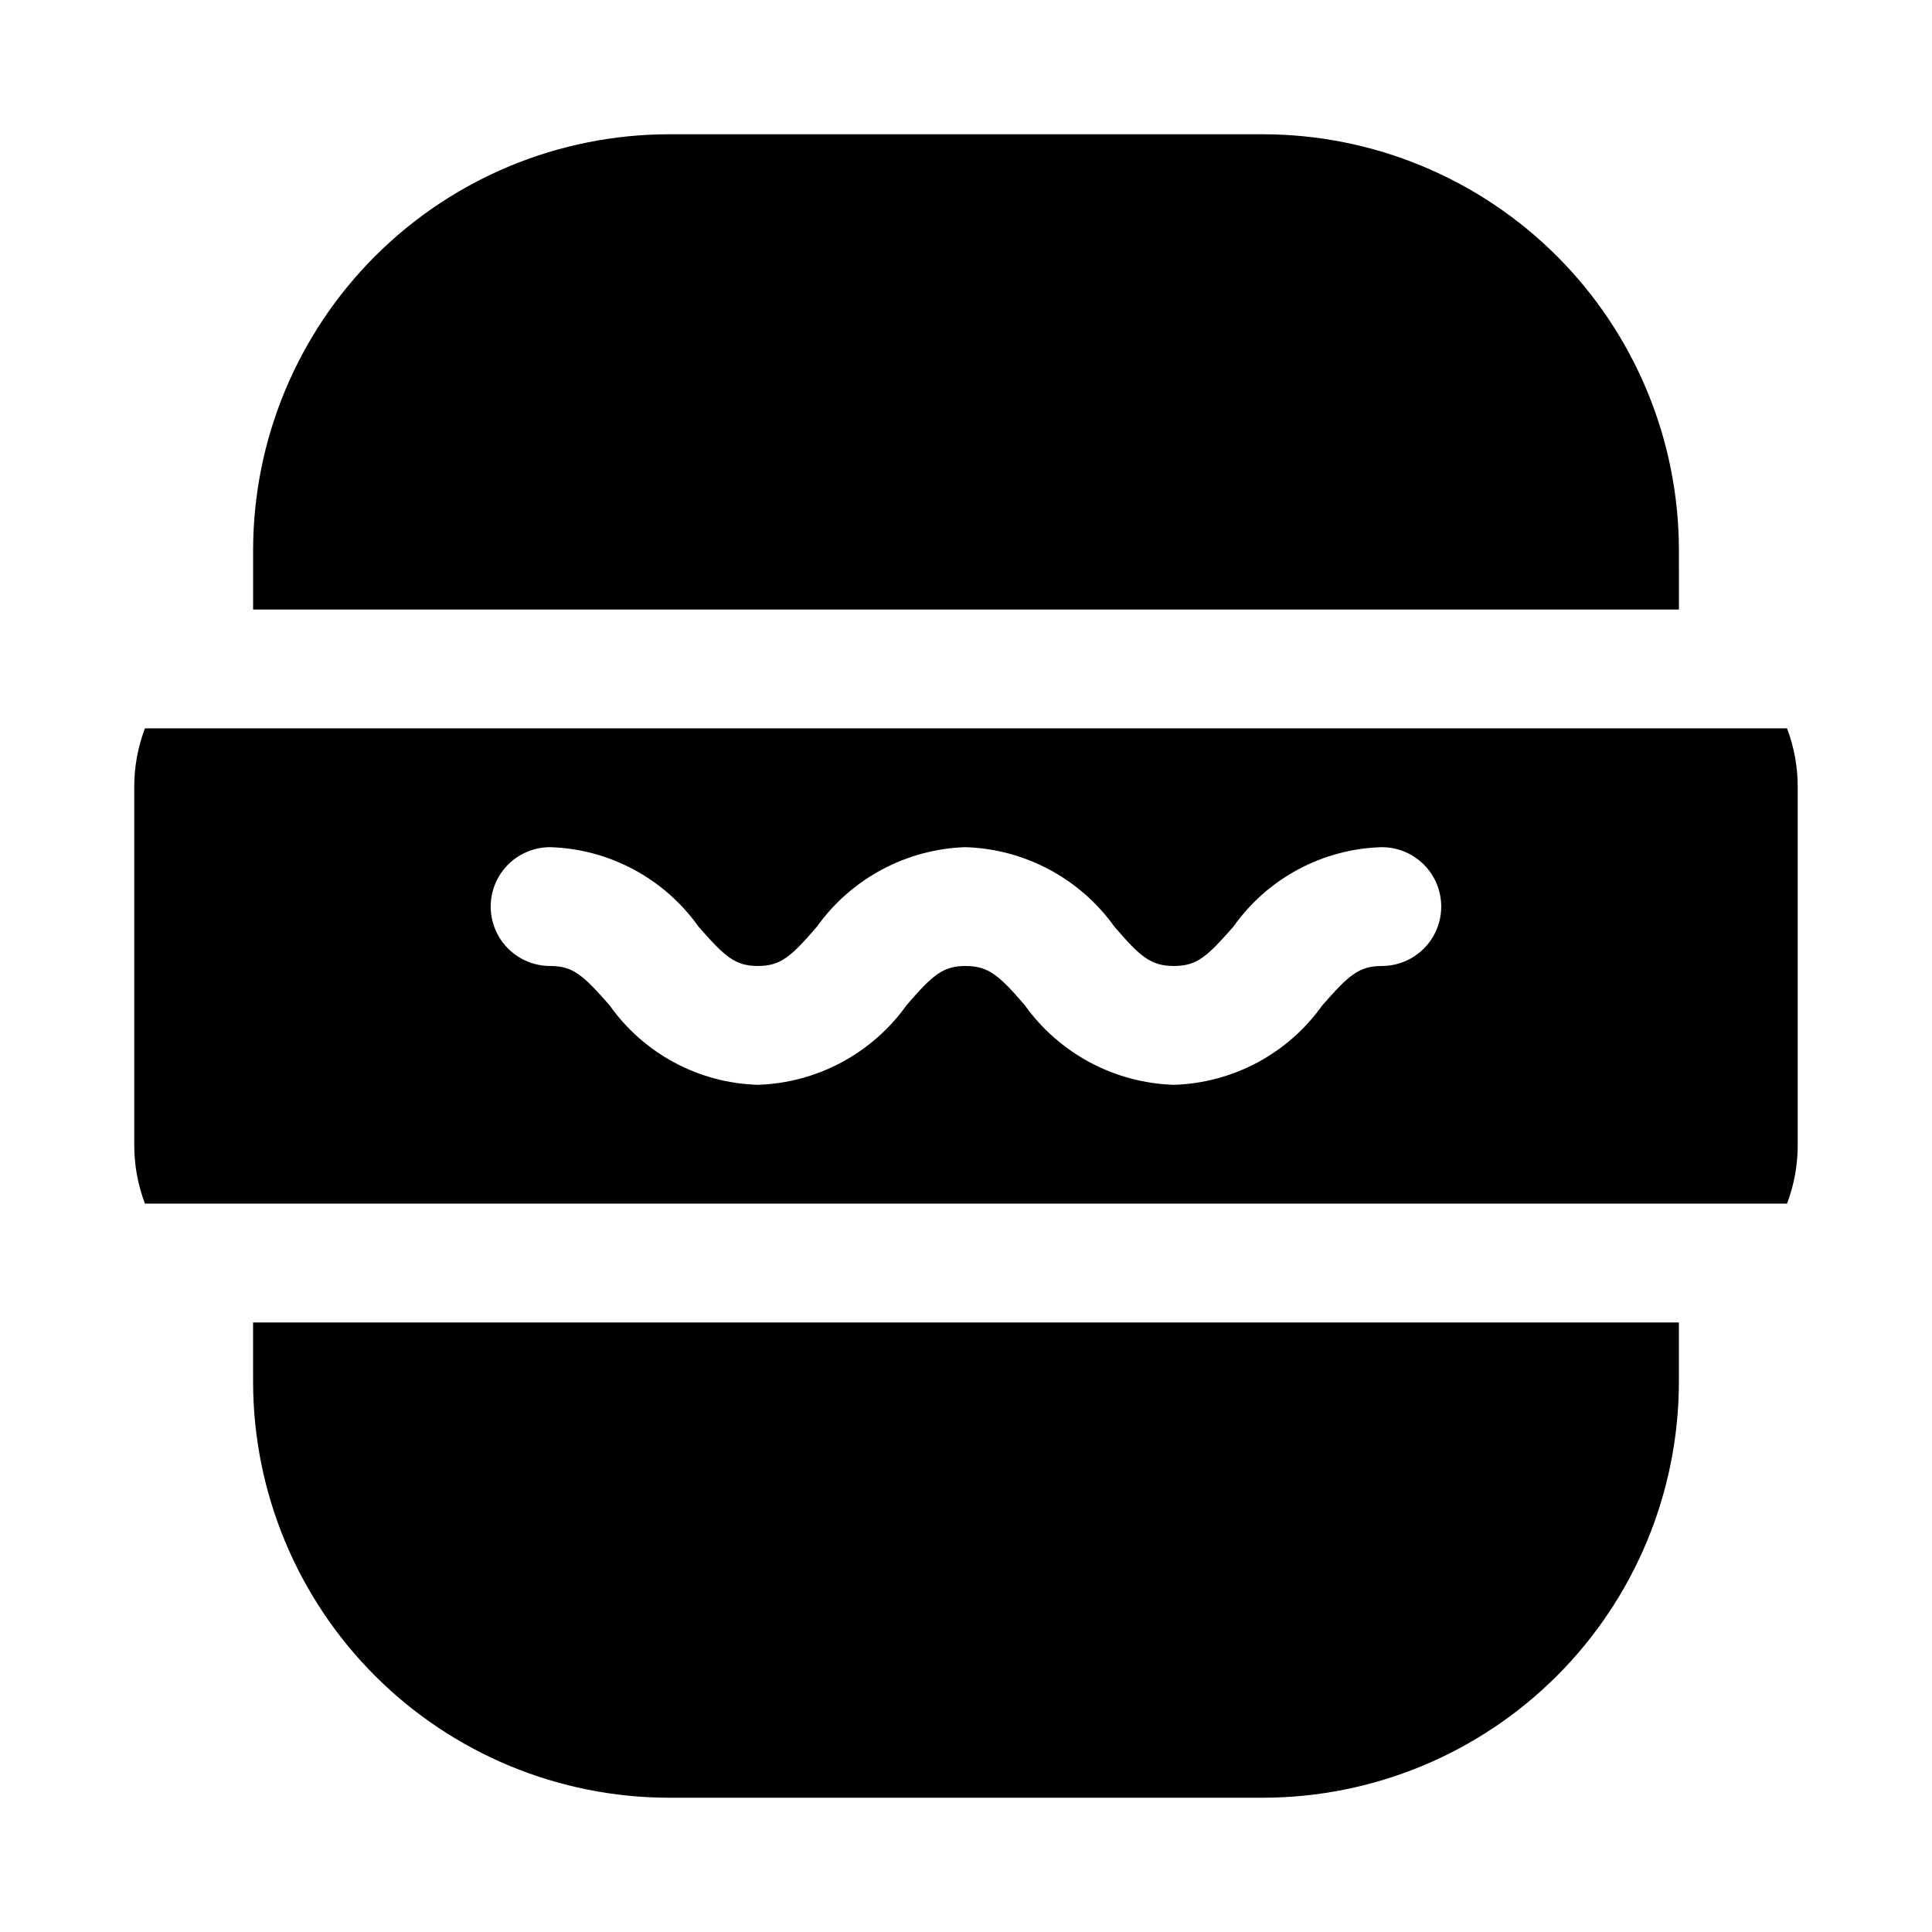
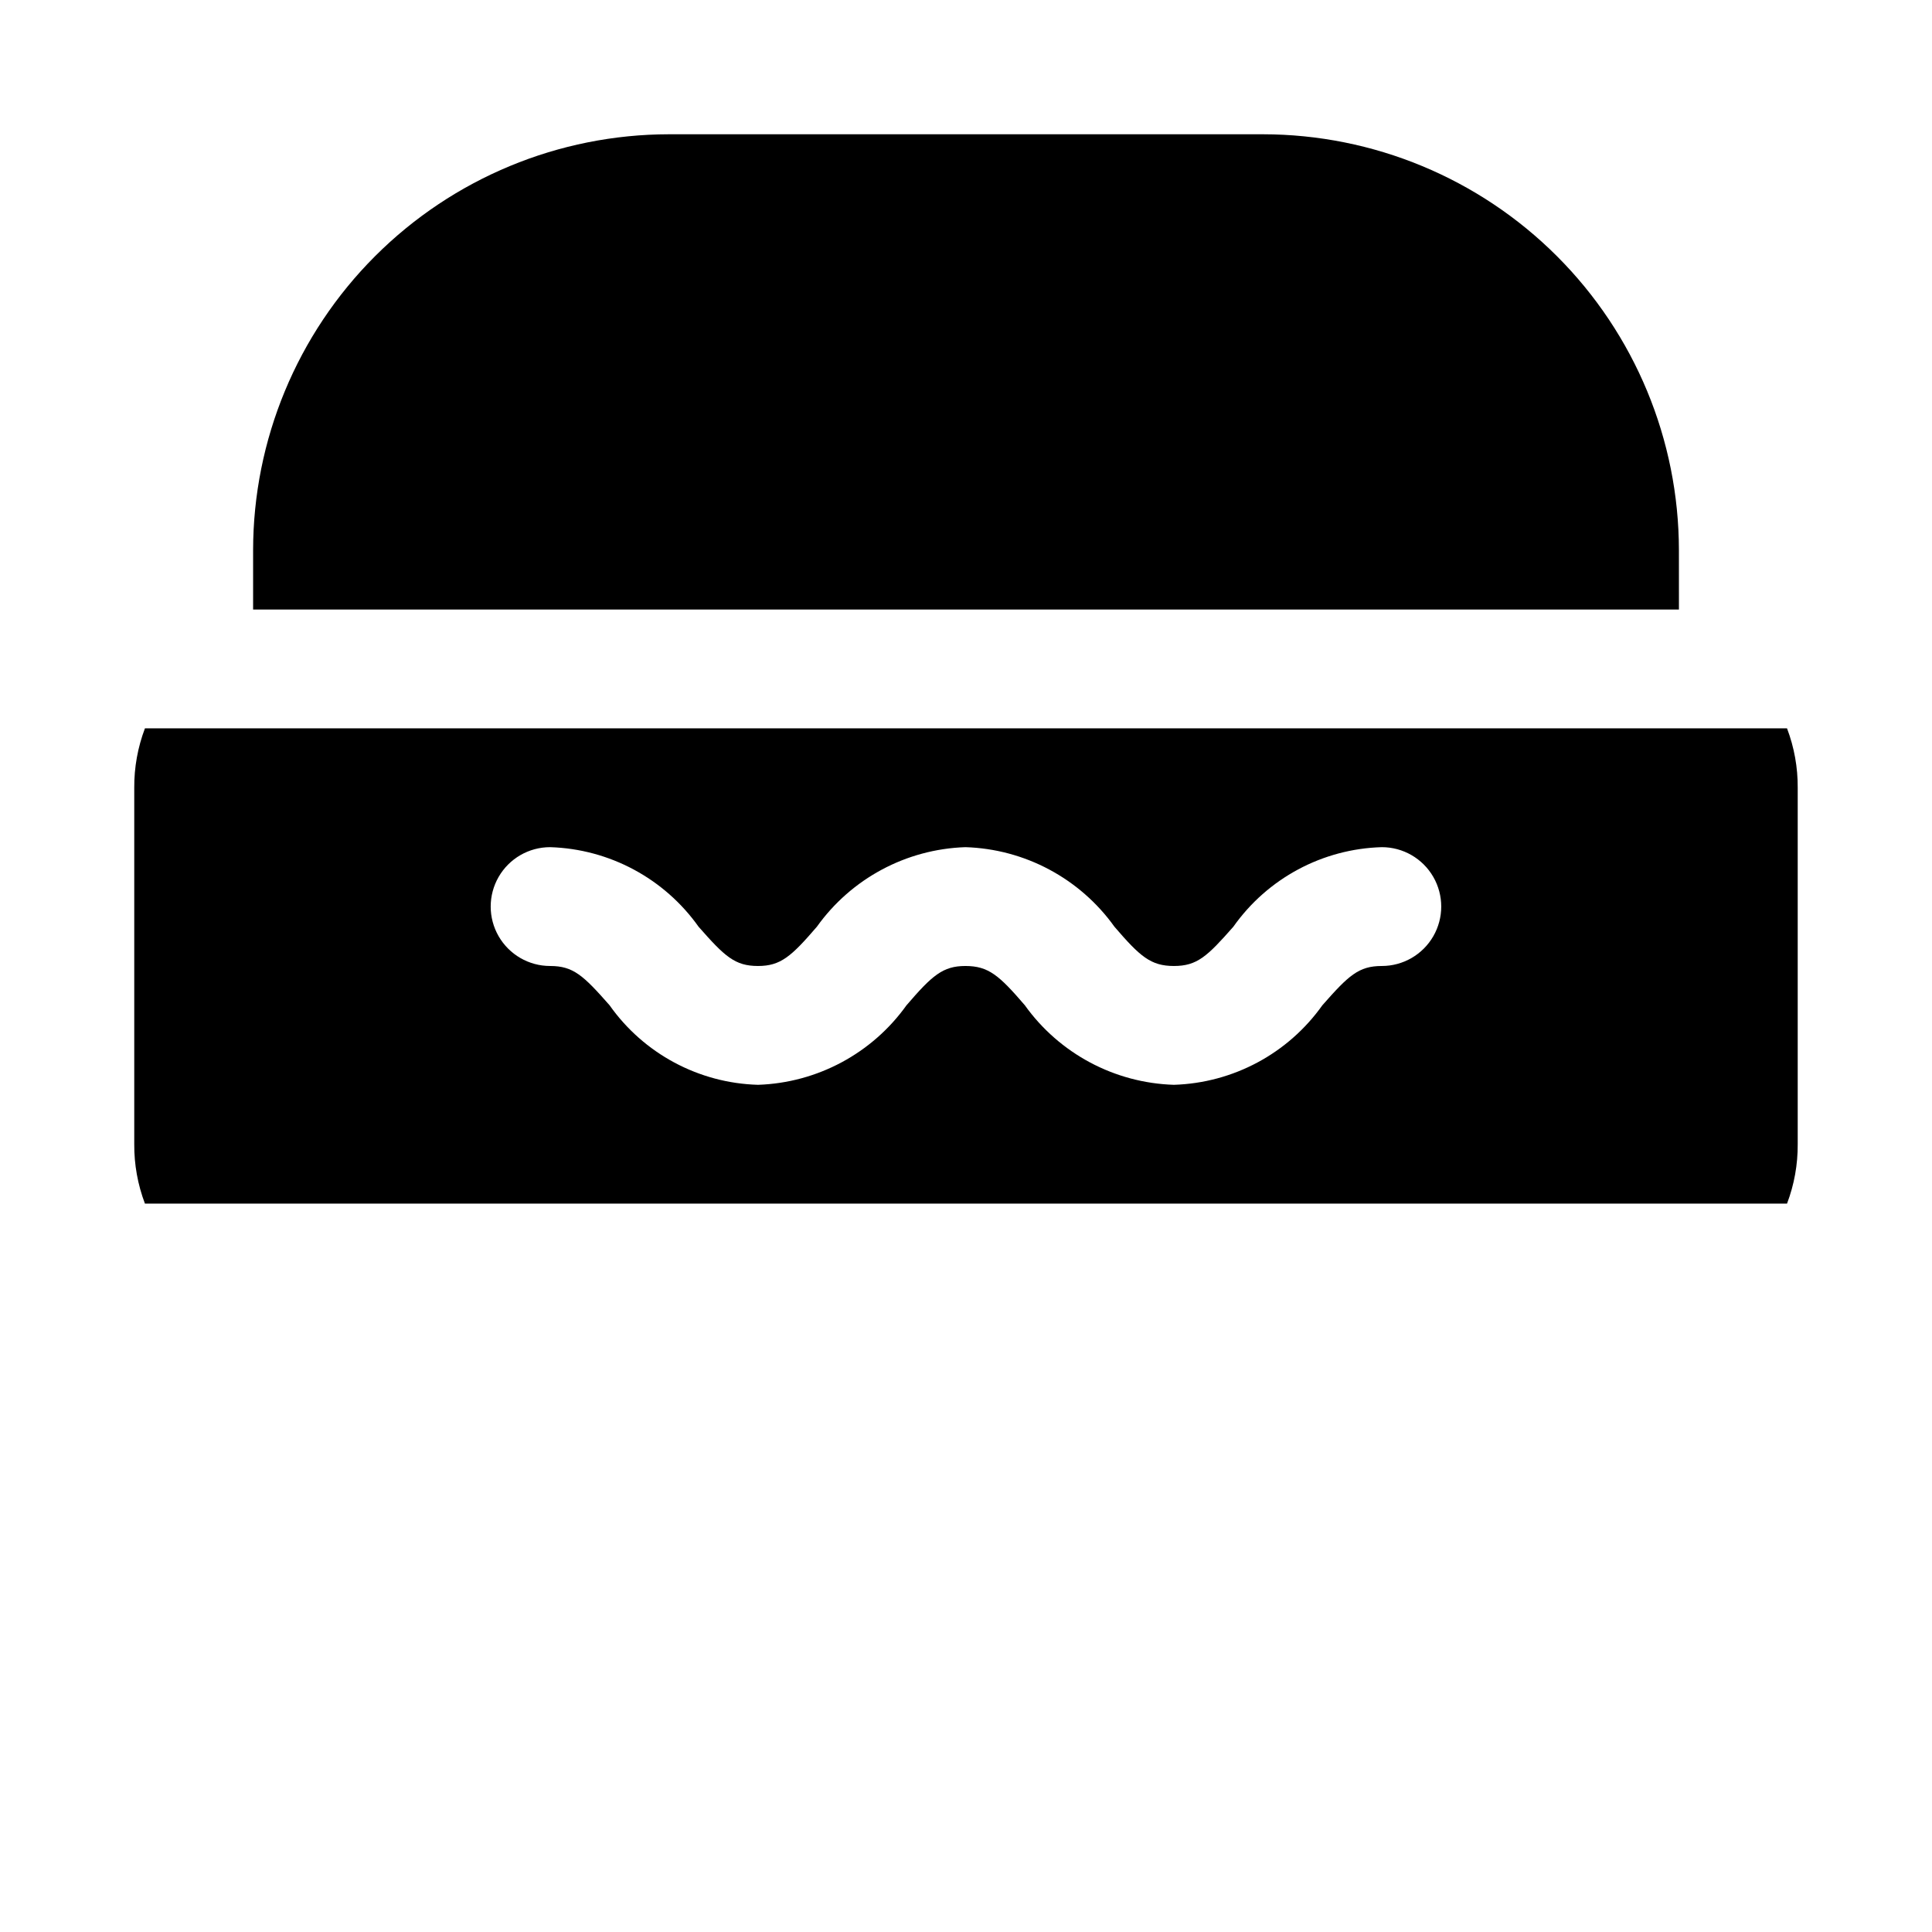
<svg xmlns="http://www.w3.org/2000/svg" fill="#000000" width="800px" height="800px" version="1.1" viewBox="144 144 512 512">
  <g>
-     <path d="m211.07 510.21c0.031 29.219 11.652 57.23 32.312 77.895 20.664 20.66 48.676 32.281 77.895 32.312h157.44c29.219-0.031 57.234-11.652 77.895-32.312 20.66-20.664 32.281-48.676 32.312-77.895v-15.746h-377.86z" />
    <path d="m588.93 289.79c-0.031-29.219-11.652-57.23-32.312-77.891-20.66-20.664-48.676-32.285-77.895-32.316h-157.44c-29.219 0.031-57.23 11.652-77.895 32.316-20.66 20.66-32.281 48.672-32.312 77.891v15.742l377.86 0.004z" />
    <path d="m617.58 337.02h-435.17c-1.906 5.027-2.867 10.363-2.832 15.742v94.465c-0.035 5.379 0.926 10.715 2.832 15.746h435.17c1.906-5.031 2.867-10.367 2.832-15.746v-94.465c0.035-5.379-0.926-10.715-2.832-15.742zm-107.38 62.977c-6.141 0-8.816 2.519-15.742 10.391h-0.004c-9.09 12.809-23.656 20.617-39.359 21.098-15.742-0.484-30.355-8.285-39.516-21.098-6.769-7.871-9.605-10.391-15.742-10.391-5.984 0-8.816 2.519-15.586 10.391h-0.004c-9.117 12.777-23.672 20.574-39.359 21.098-15.711-0.438-30.297-8.258-39.359-21.098-6.926-7.871-9.605-10.391-15.742-10.391h-0.004c-5.625 0-10.82-3.004-13.633-7.875s-2.812-10.871 0-15.742c2.812-4.871 8.008-7.871 13.633-7.871 15.703 0.477 30.27 8.285 39.359 21.098 6.926 7.871 9.605 10.391 15.742 10.391 5.984 0 8.816-2.519 15.586-10.391h0.004c9.121-12.777 23.672-20.578 39.359-21.098 15.742 0.48 30.359 8.285 39.52 21.098 6.769 7.871 9.605 10.391 15.742 10.391 6.141 0 8.816-2.519 15.742-10.391h0.004c9.062-12.844 23.648-20.66 39.359-21.098 5.625 0 10.82 3 13.633 7.871 2.812 4.871 2.812 10.871 0 15.742s-8.008 7.875-13.633 7.875z" />
  </g>
</svg>